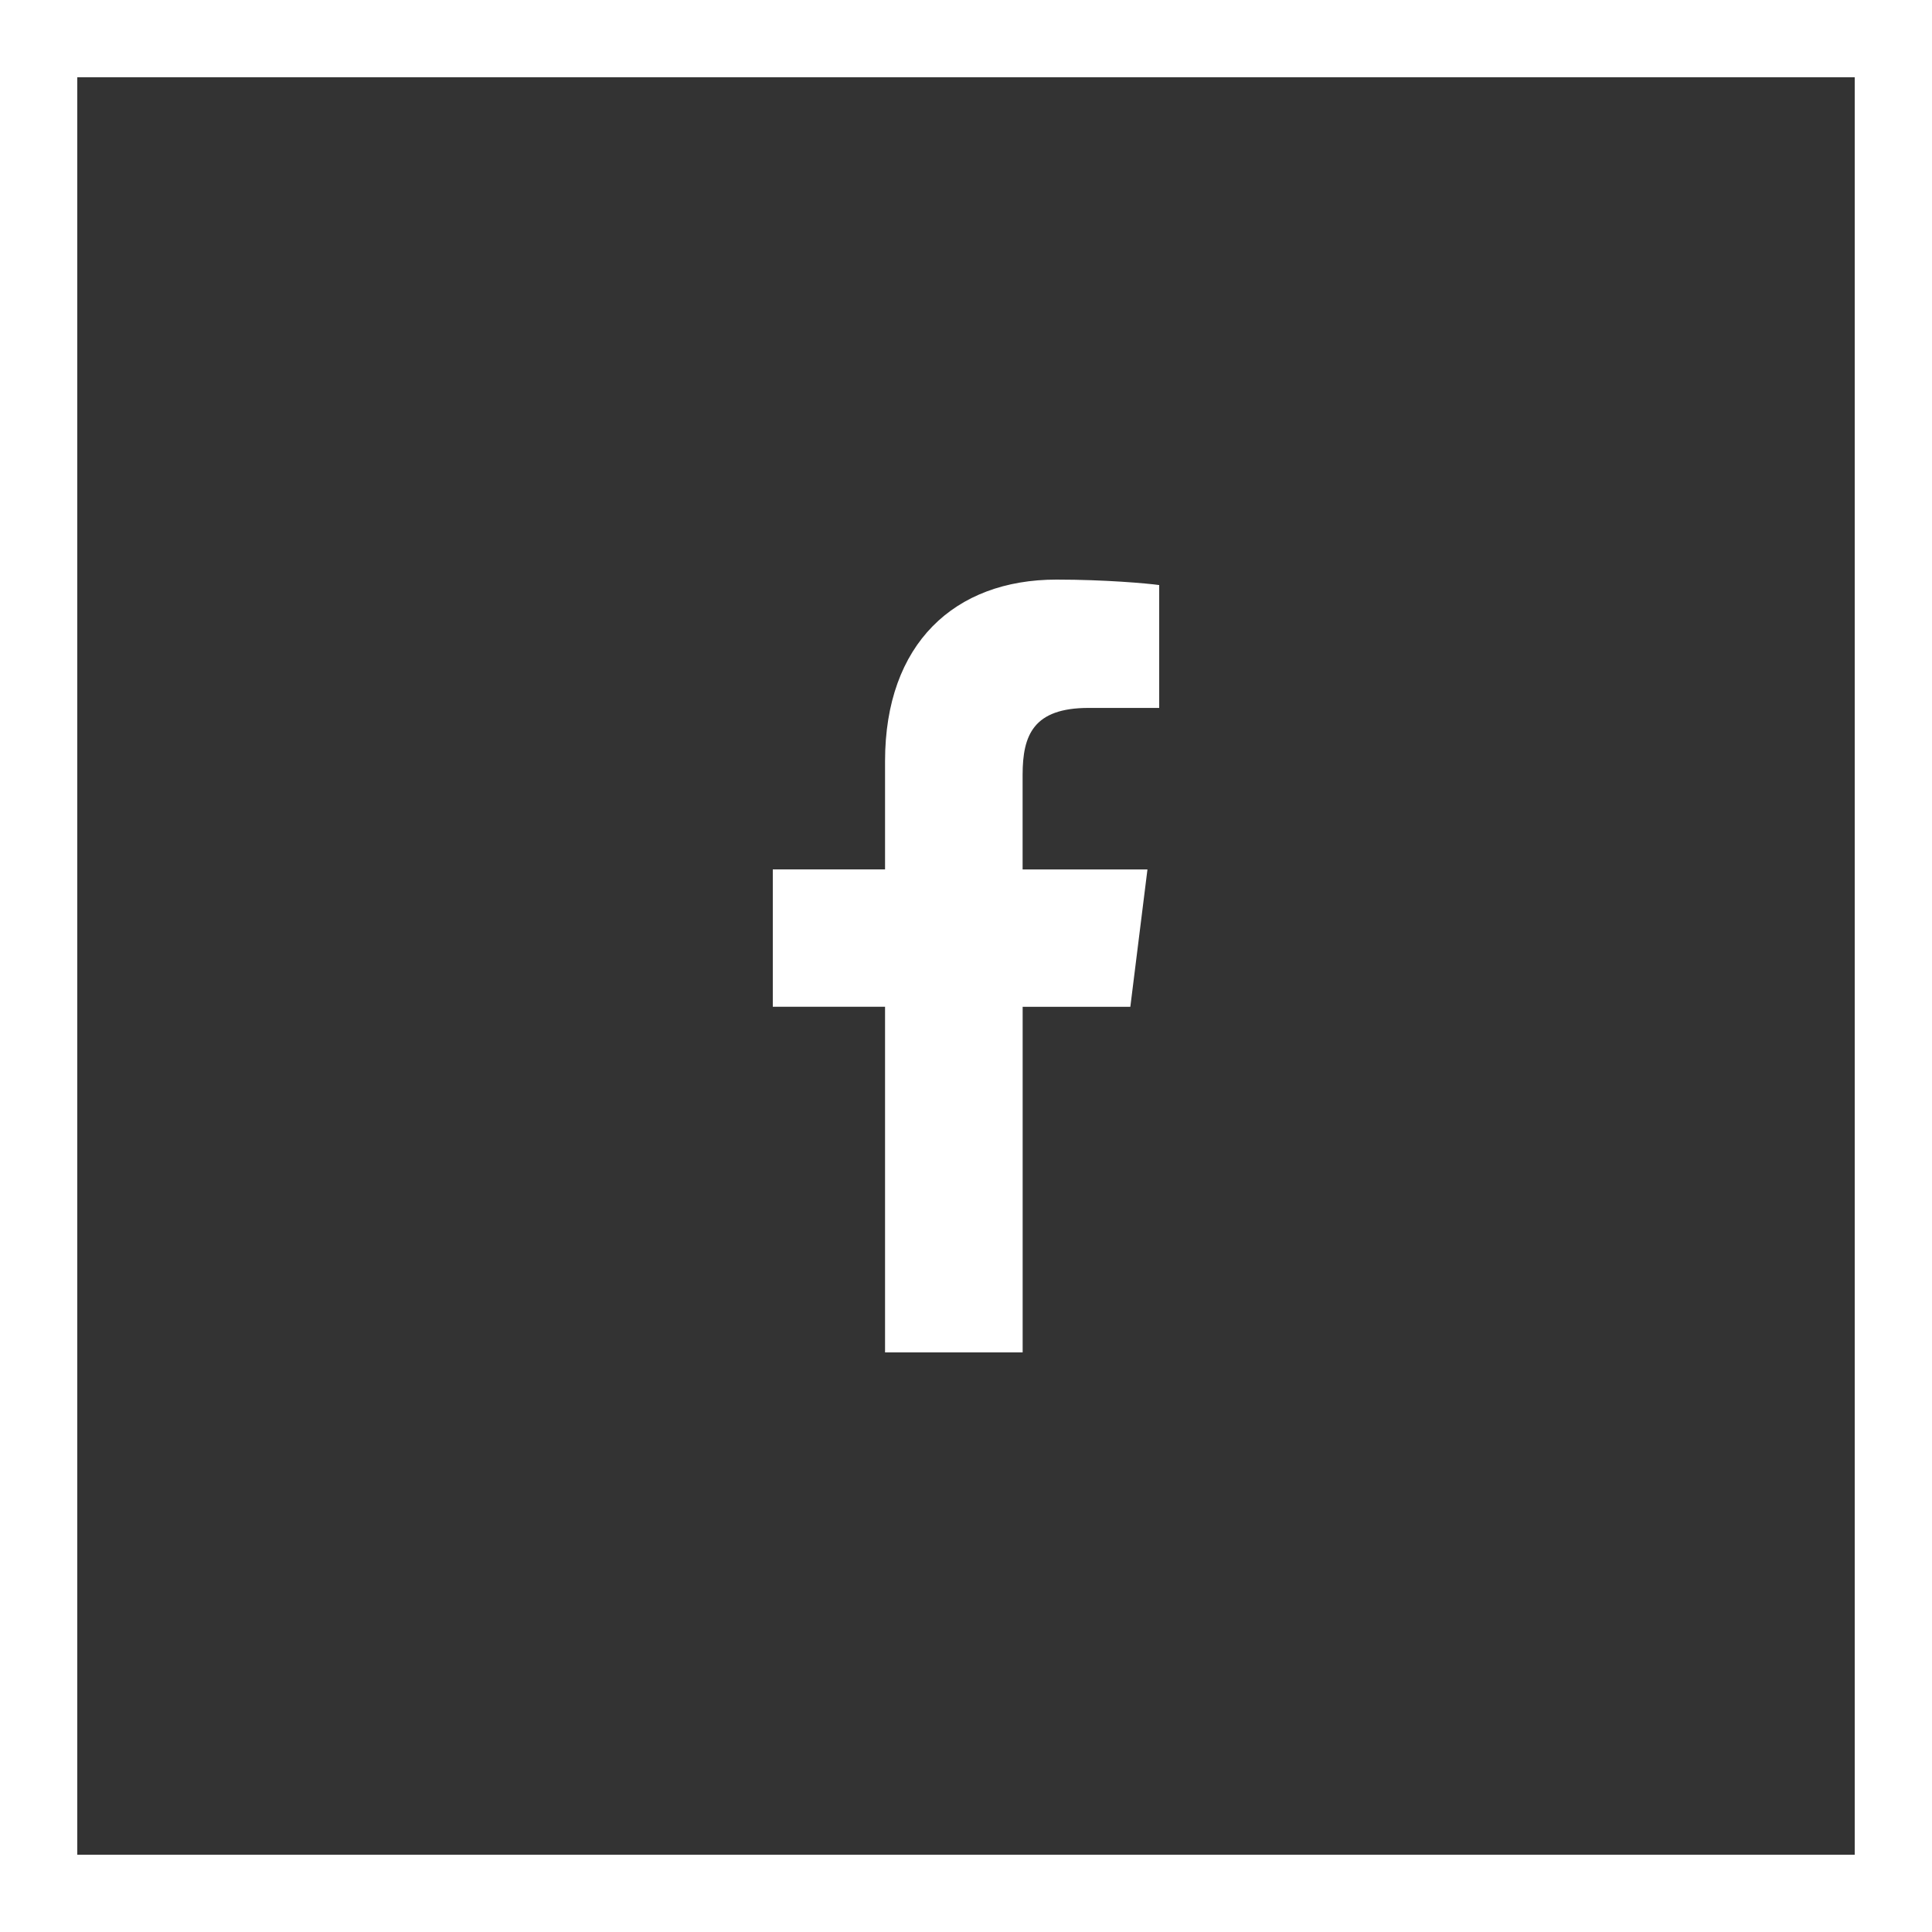
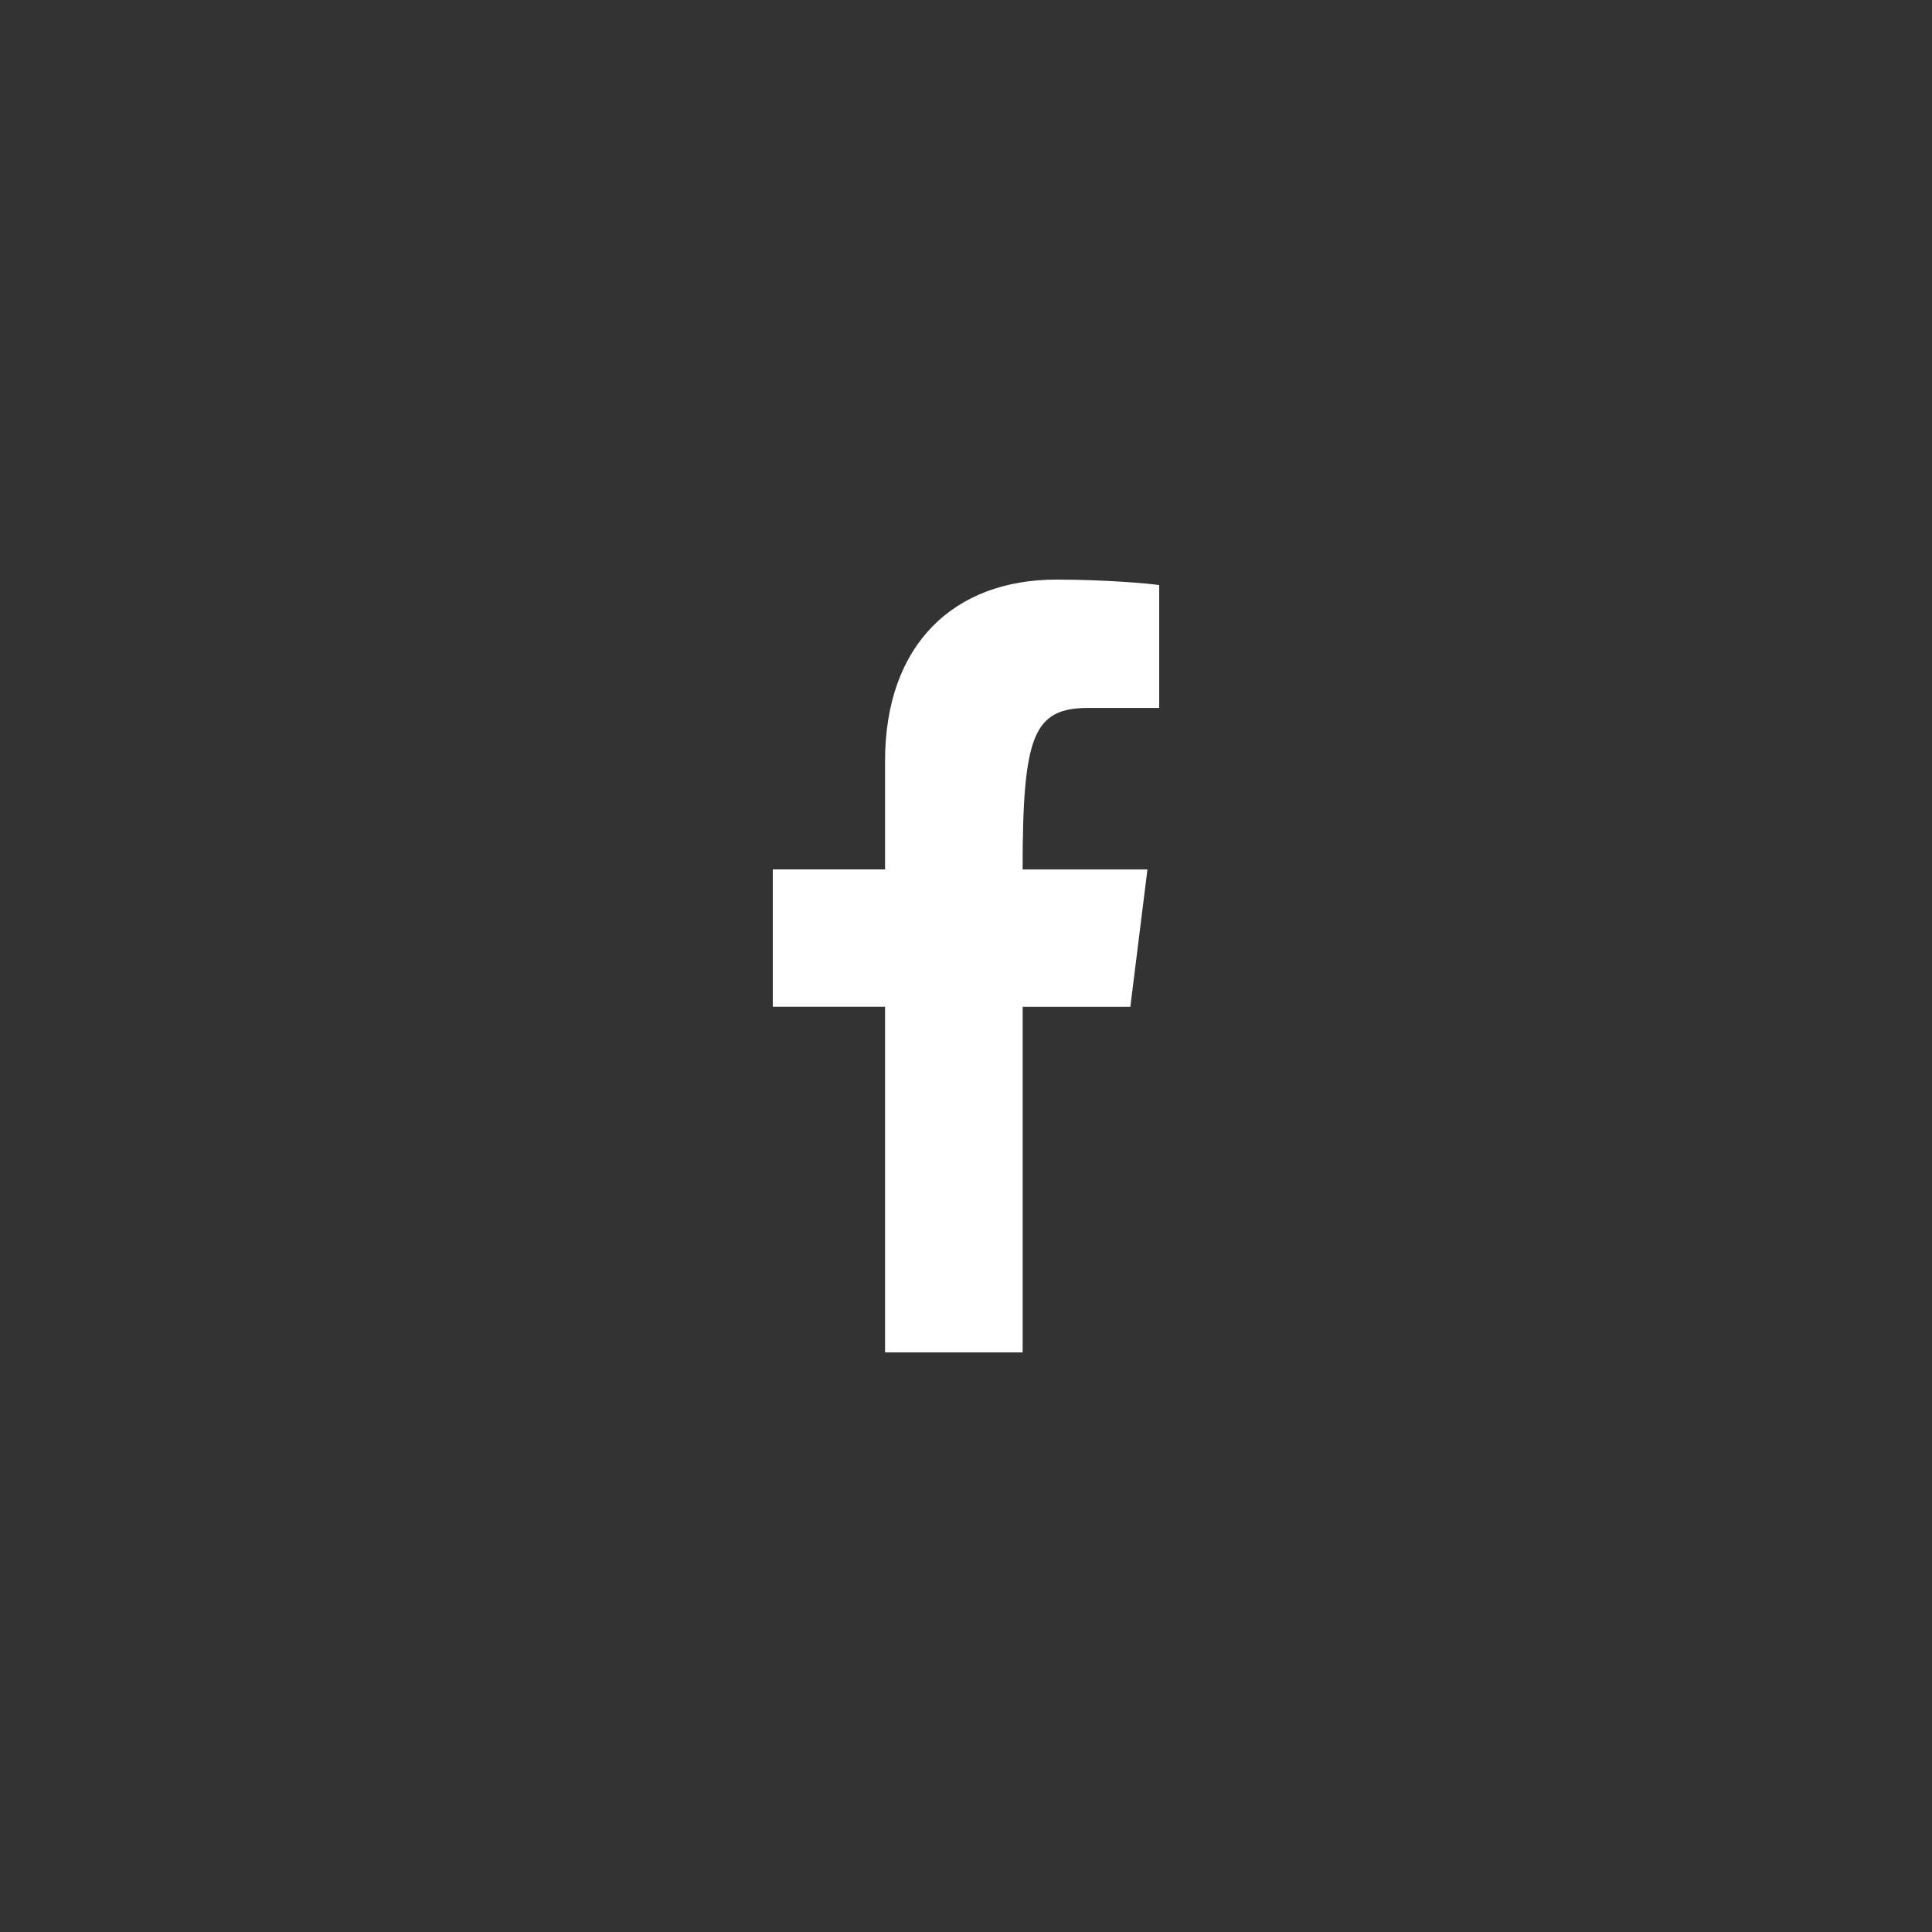
<svg xmlns="http://www.w3.org/2000/svg" width="50" height="50" viewBox="0 0 50 50" fill="none">
  <rect x="0" y="0" width="50" height="50" fill="#333333" stroke="none" />
-   <path d="M28.174 18.321H30V15.141C29.685 15.098 28.602 15 27.34 15C24.708 15 22.905 16.656 22.905 19.699V22.5H20V26.055H22.905V35H26.466V26.056H29.253L29.696 22.501H26.465V20.052C26.466 19.024 26.743 18.321 28.174 18.321V18.321Z" fill="white" />
-   <rect x="1" y="1" width="48" height="48" stroke="white" stroke-width="2" />
+   <path d="M28.174 18.321H30V15.141C29.685 15.098 28.602 15 27.34 15C24.708 15 22.905 16.656 22.905 19.699V22.5H20V26.055H22.905V35H26.466V26.056H29.253L29.696 22.501H26.465C26.466 19.024 26.743 18.321 28.174 18.321V18.321Z" fill="white" />
</svg>